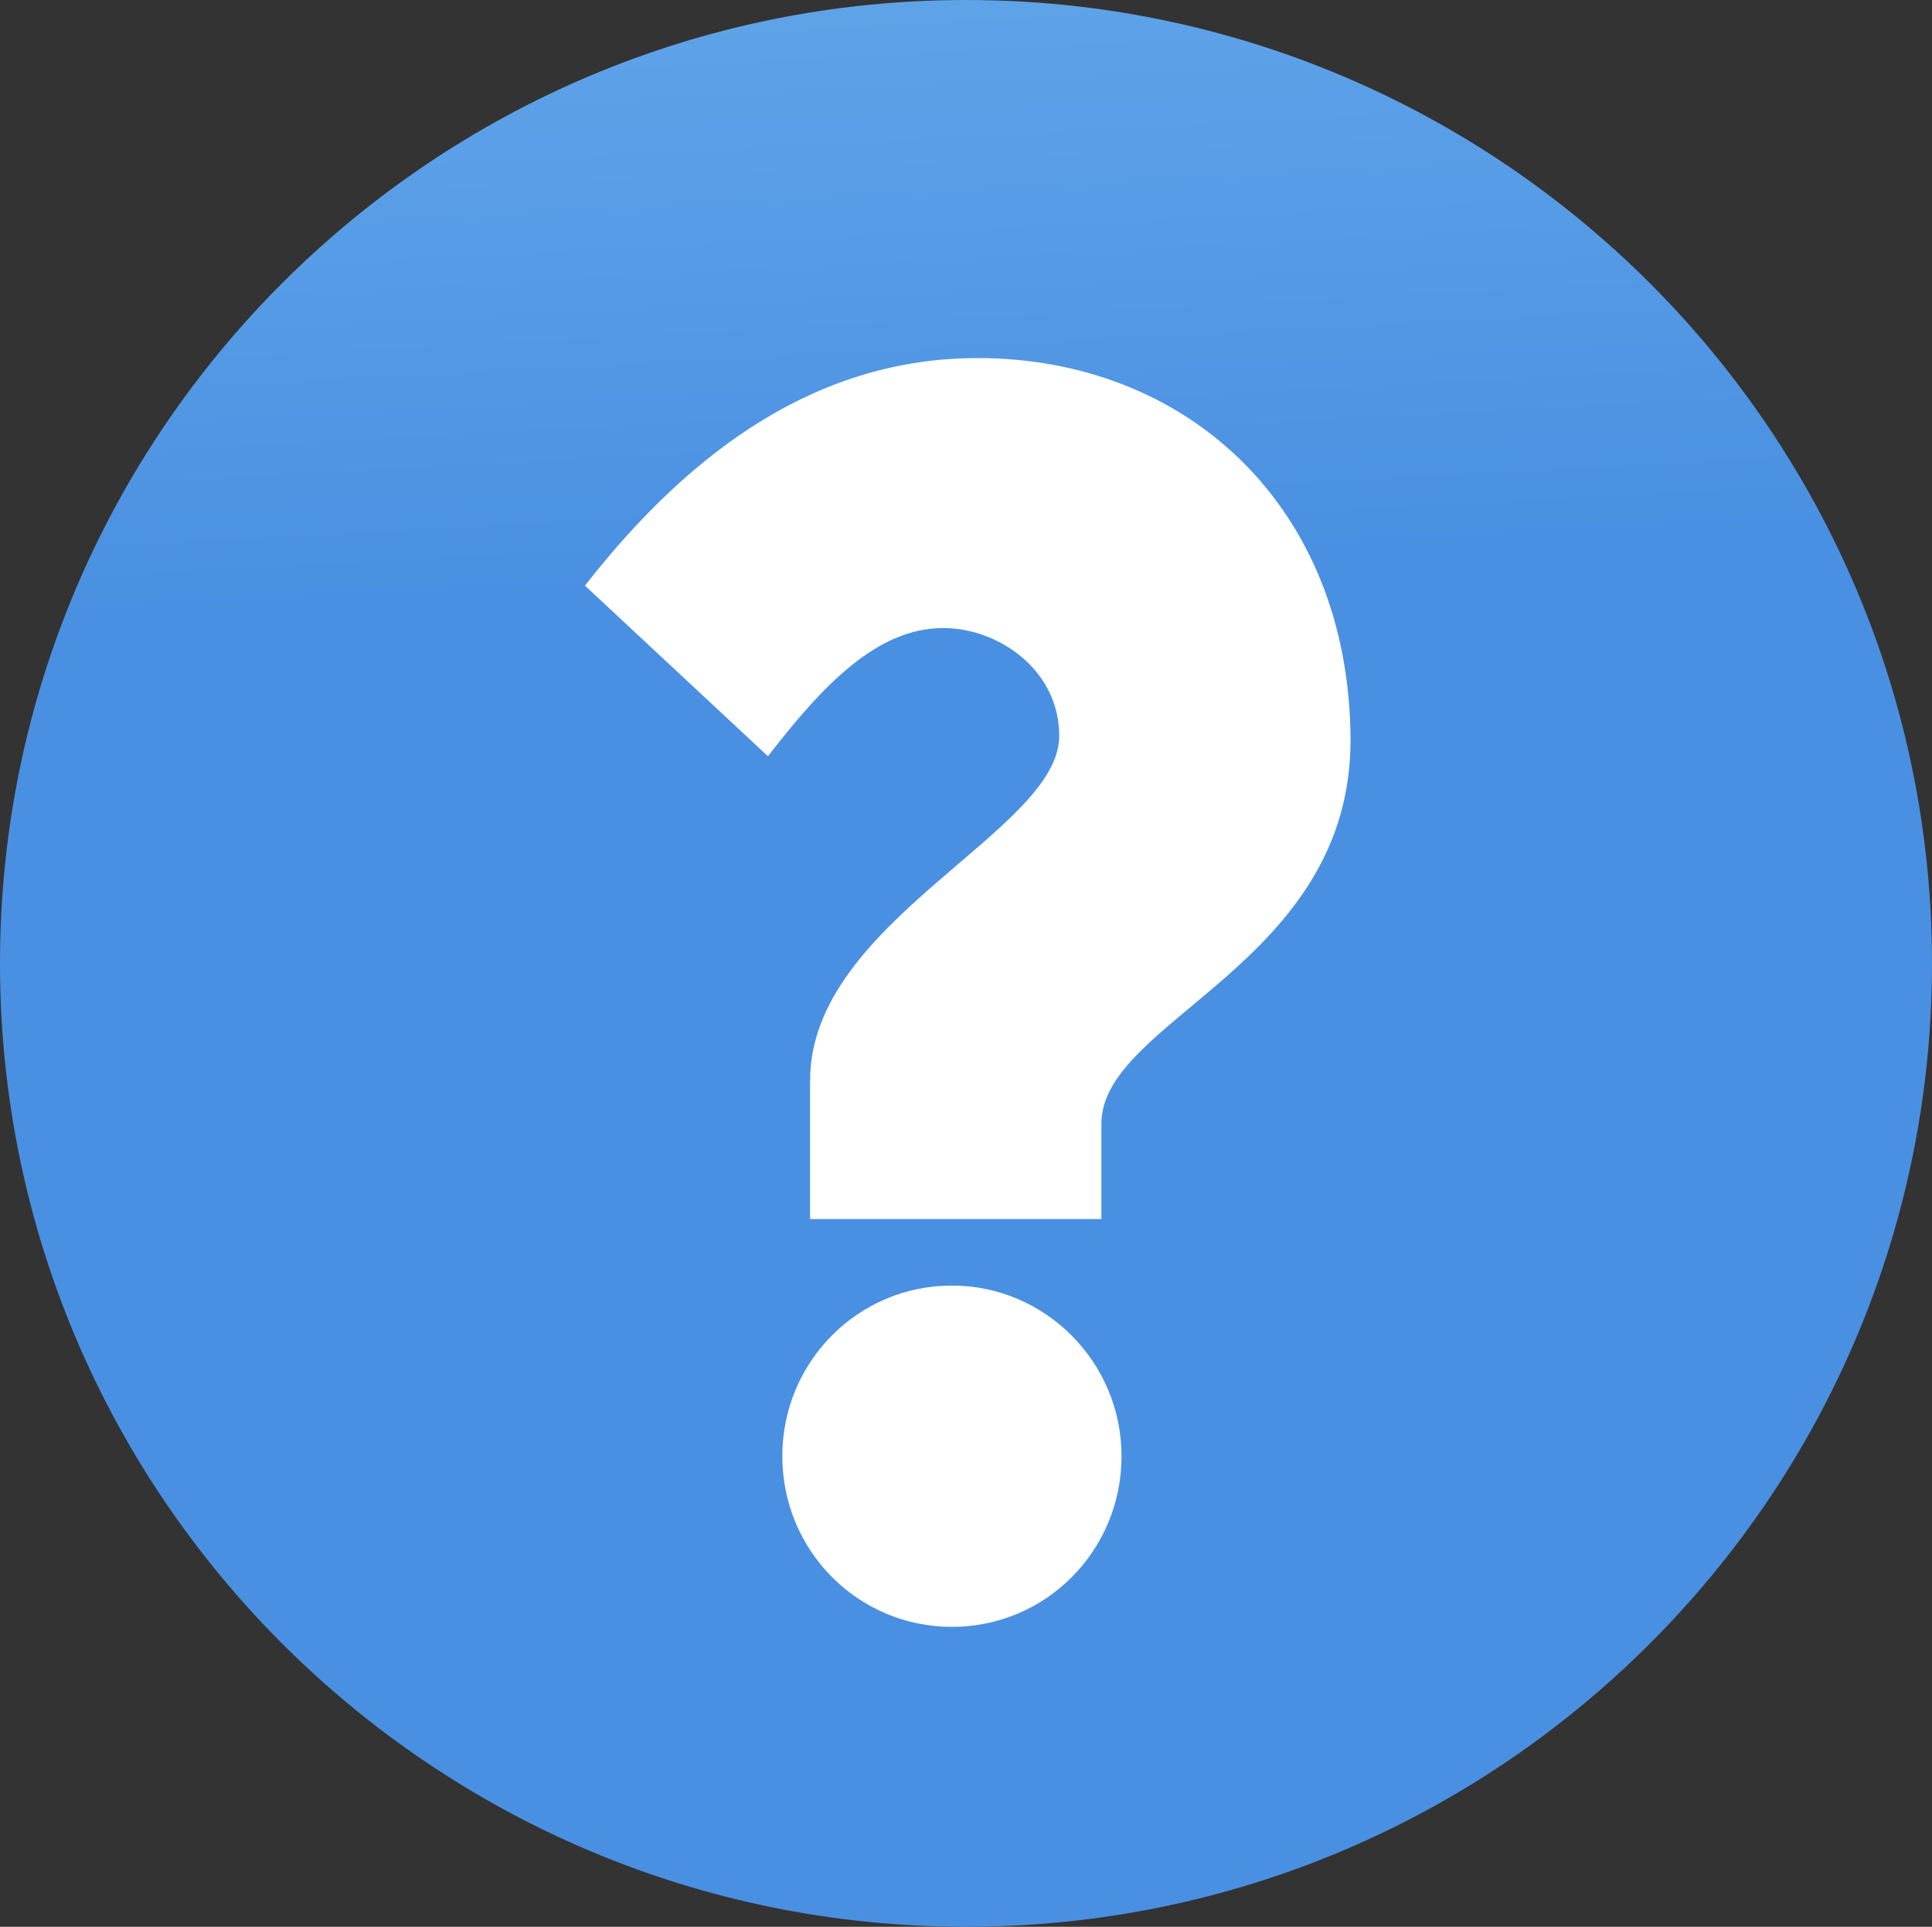
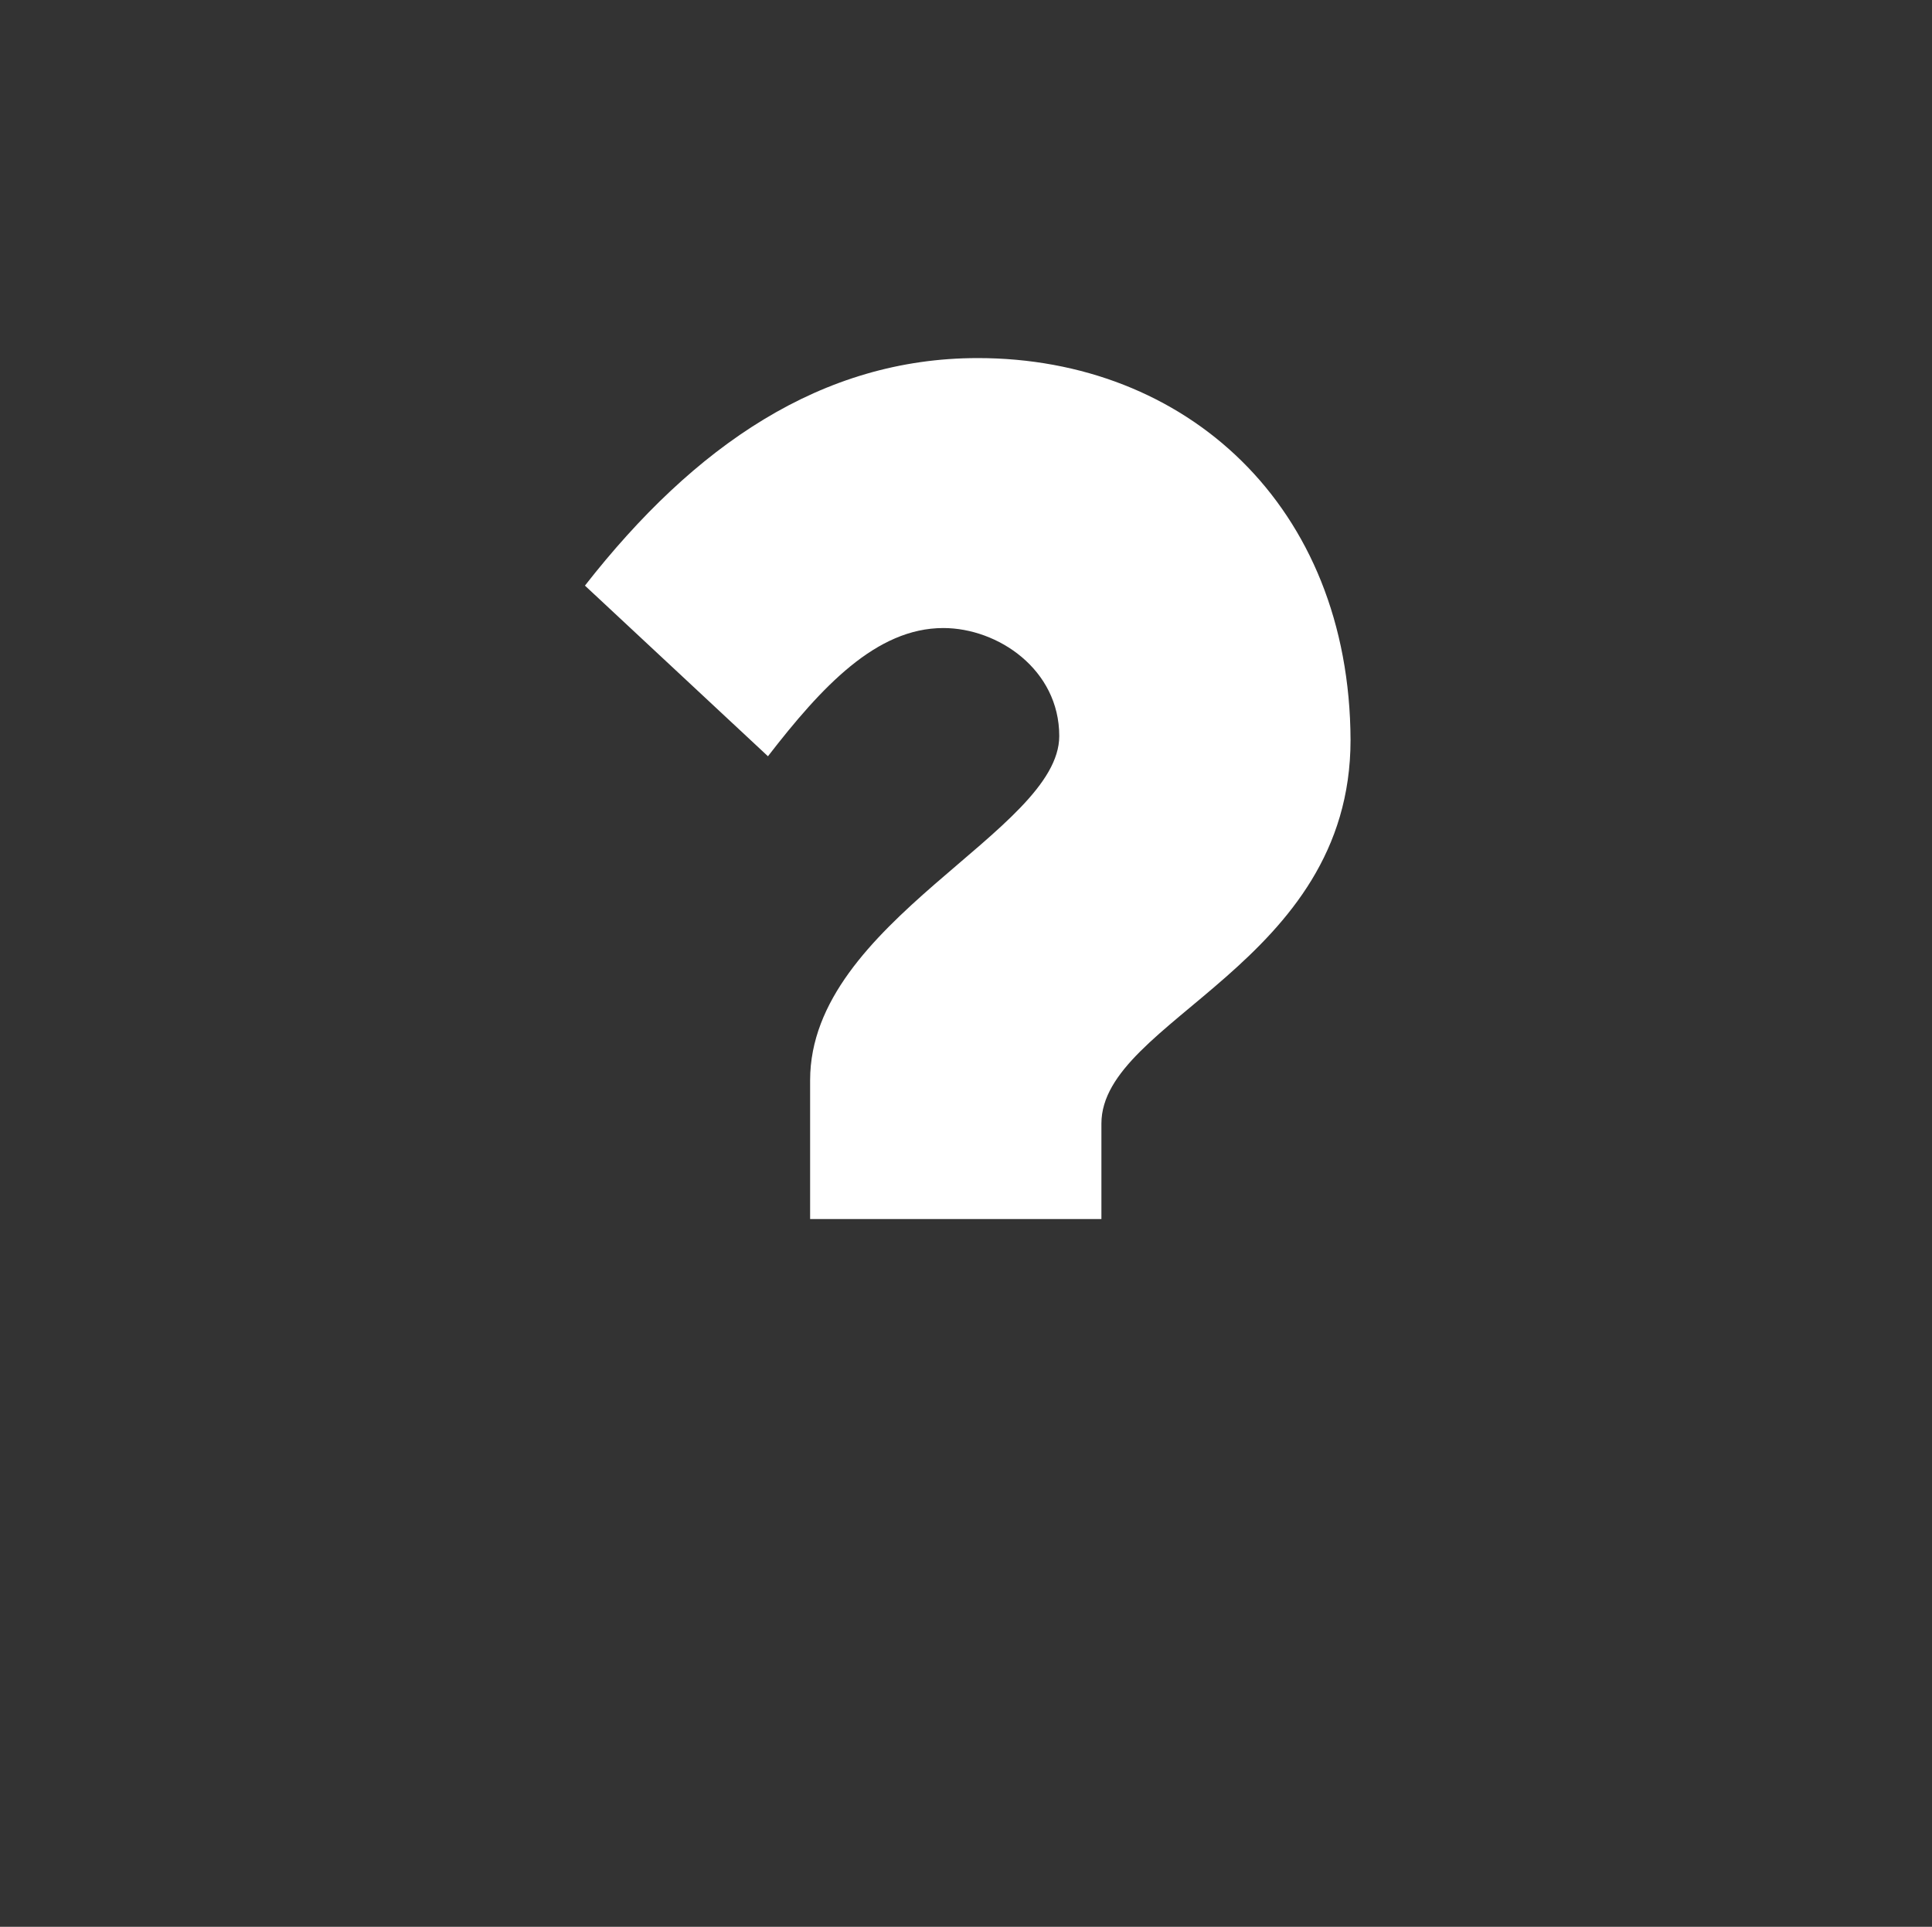
<svg xmlns="http://www.w3.org/2000/svg" width="397px" height="396px" viewBox="0 0 397 396" version="1.1">
  <rect x="0" y="0" width="397" height="396" fill="#333333" stroke="none" />
  <title>img_what_am_i_doing_wrong_with_my_site</title>
  <desc>Created with Sketch.</desc>
  <defs>
    <linearGradient x1="46.706%" y1="-48.1%" x2="50.825%" y2="29.838%" id="linearGradient-1">
      <stop stop-color="#80C3F3" offset="0%" />
      <stop stop-color="#4A90E2" offset="100%" />
    </linearGradient>
  </defs>
  <g id="Page-1" stroke="none" stroke-width="1" fill="none" fill-rule="evenodd">
    <g id="FAQs---Why-Isn't-My-Website-Converting" transform="translate(-836, -570)" fill-rule="nonzero">
      <g id="img_what_am_i_doing_wrong_with_my_site" transform="translate(836, 570)">
-         <path d="M198.5,0 C88.928,0 0,88.704 0,198 C0,307.296 88.928,396 198.5,396 C308.072,396 397,307.296 397,198 C397,88.704 308.072,0 198.5,0 Z" id="Path" fill="url(#linearGradient-1)" />
        <g id="Group" transform="translate(120, 73)" fill="#FFFFFF">
          <path d="M80.925,0.594 C48.831,0.594 22.643,18.626 0.197,47.358 L37.805,82.431 C48.831,68.164 60.054,56.077 73.837,56.077 C85.06,56.077 97.662,64.597 97.662,78.27 C97.662,97.887 46.468,116.315 46.468,149.01 L46.468,177.544 L106.325,177.544 L106.325,157.927 C106.325,136.526 157.519,125.232 157.519,79.062 C157.322,30.912 123.652,0.594 80.925,0.594 Z" id="Path" />
-           <path d="M75.609,191.216 C56.313,191.216 40.758,206.87 40.758,226.289 C40.758,245.708 56.313,261.362 75.609,261.362 C94.905,261.362 110.46,245.708 110.46,226.289 C110.46,206.87 94.708,191.216 75.609,191.216 Z" id="Path" />
        </g>
      </g>
    </g>
  </g>
</svg>